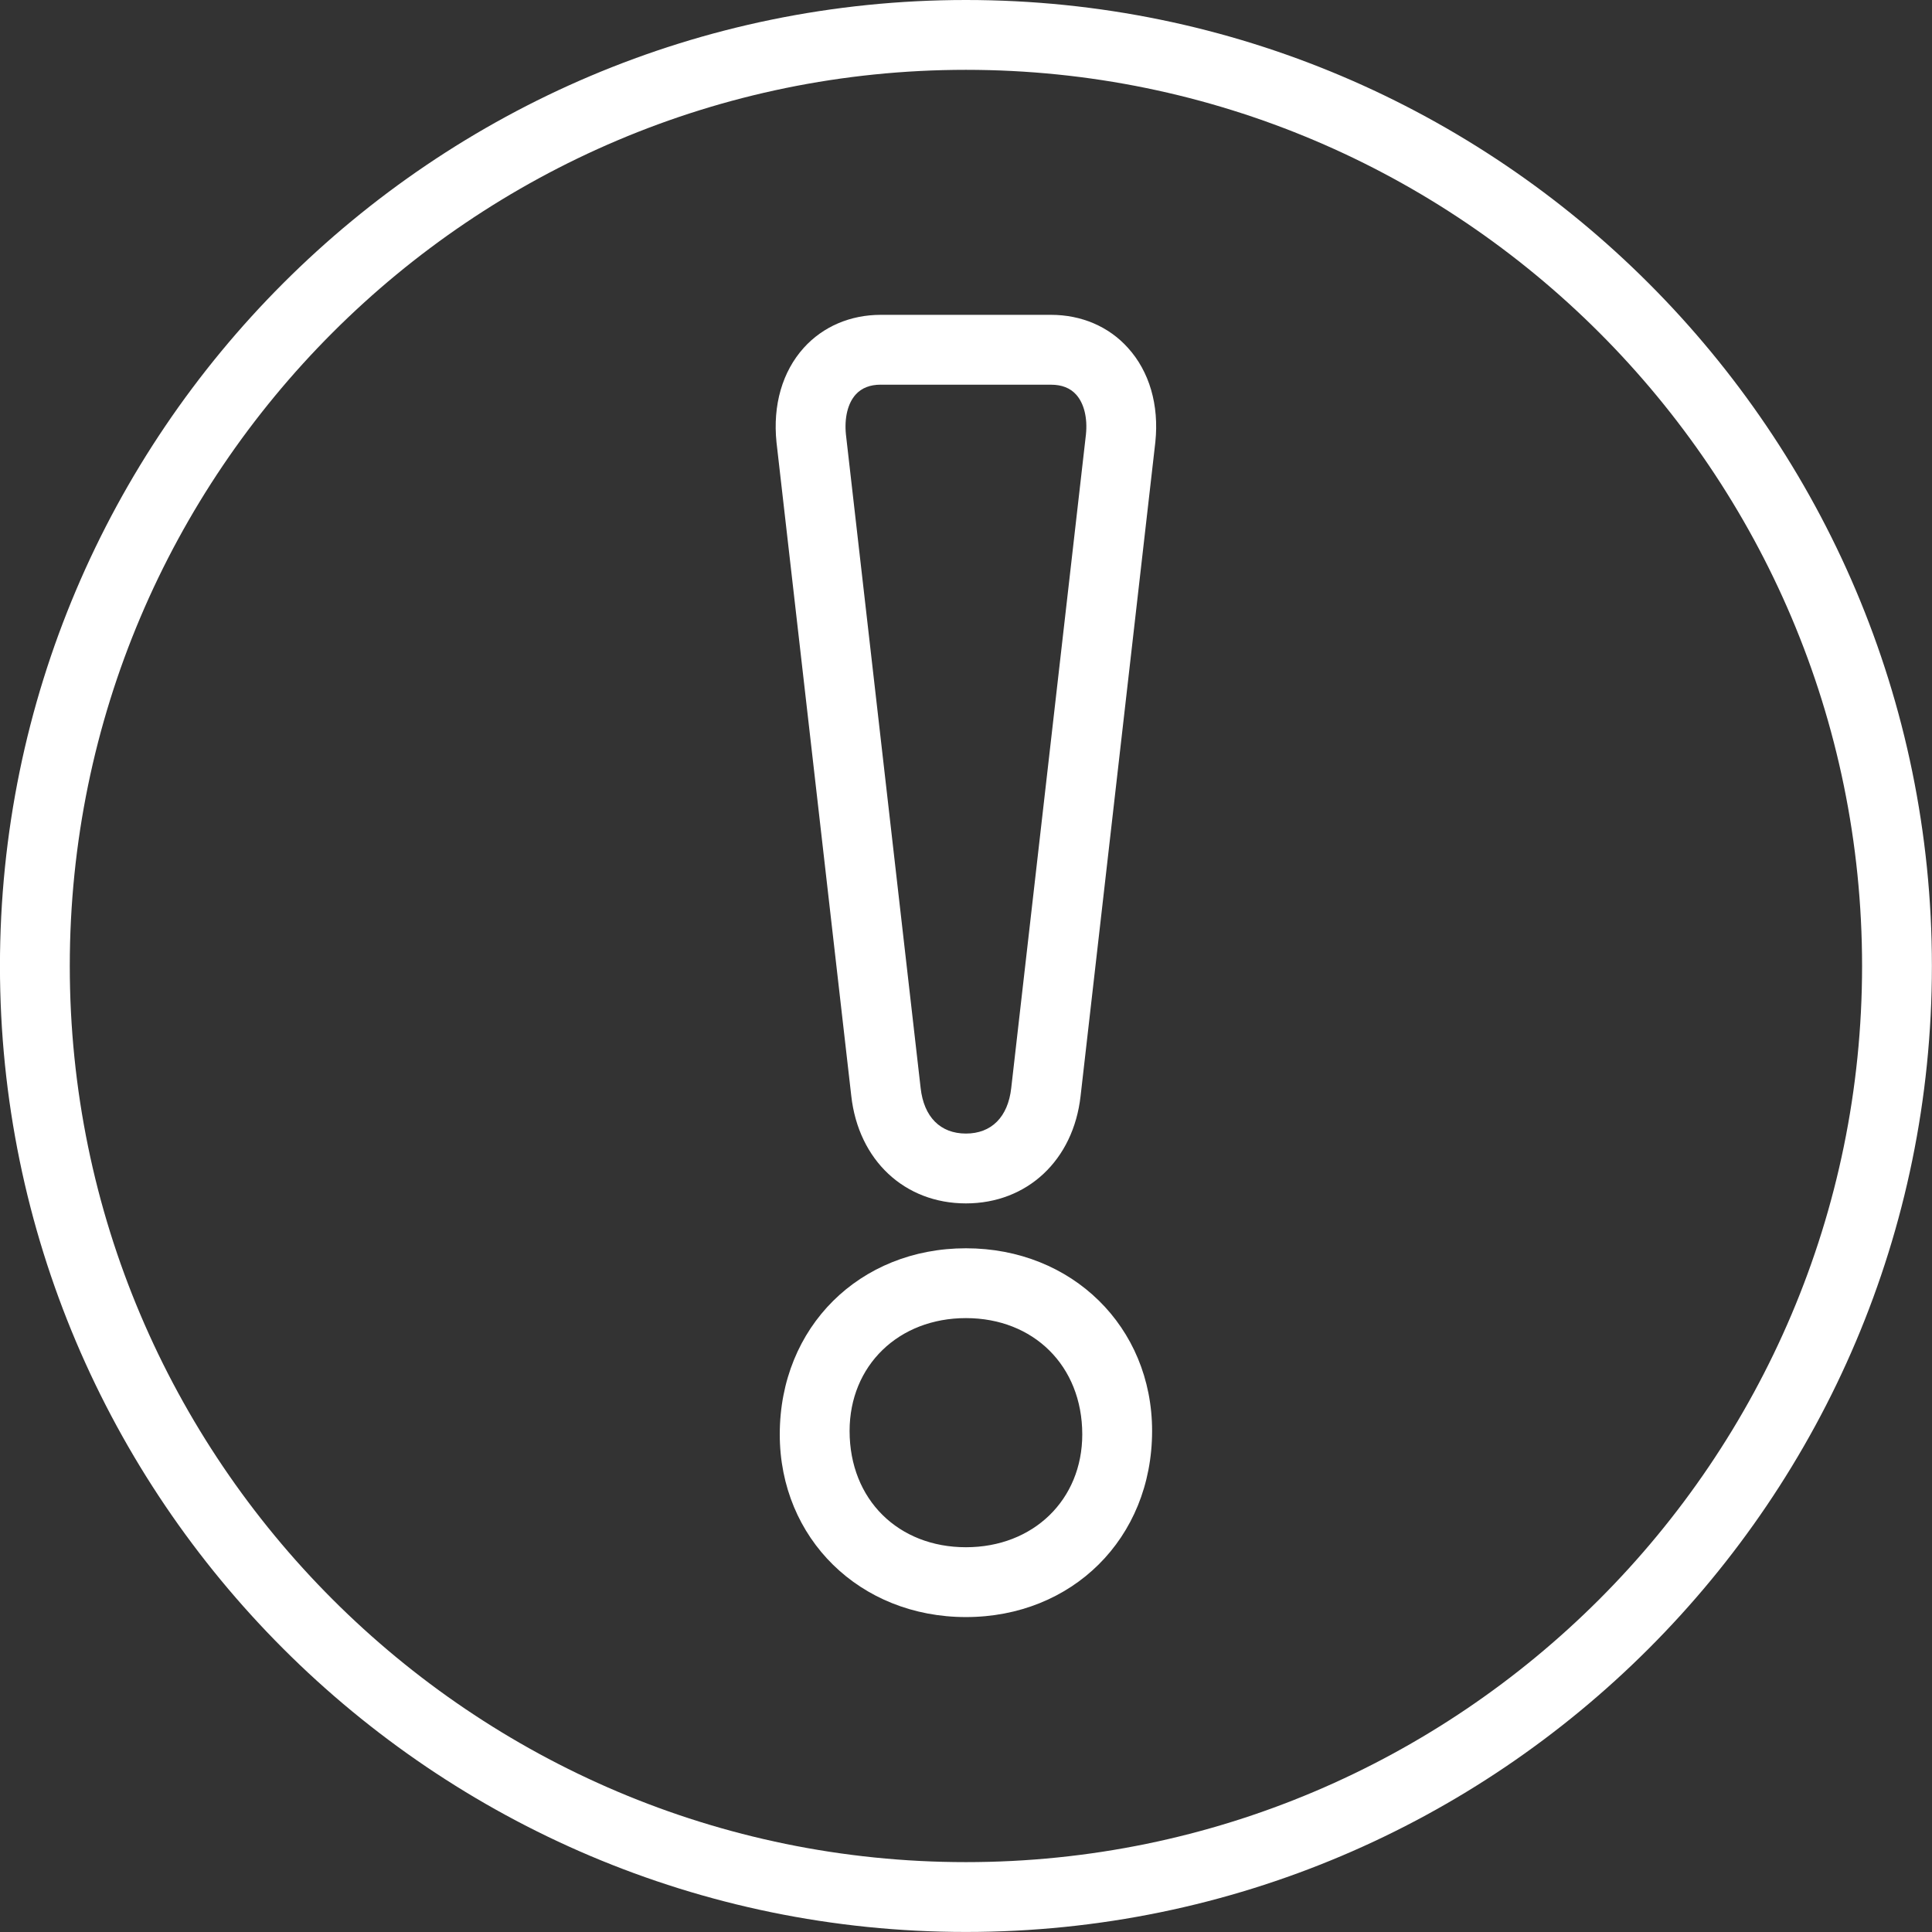
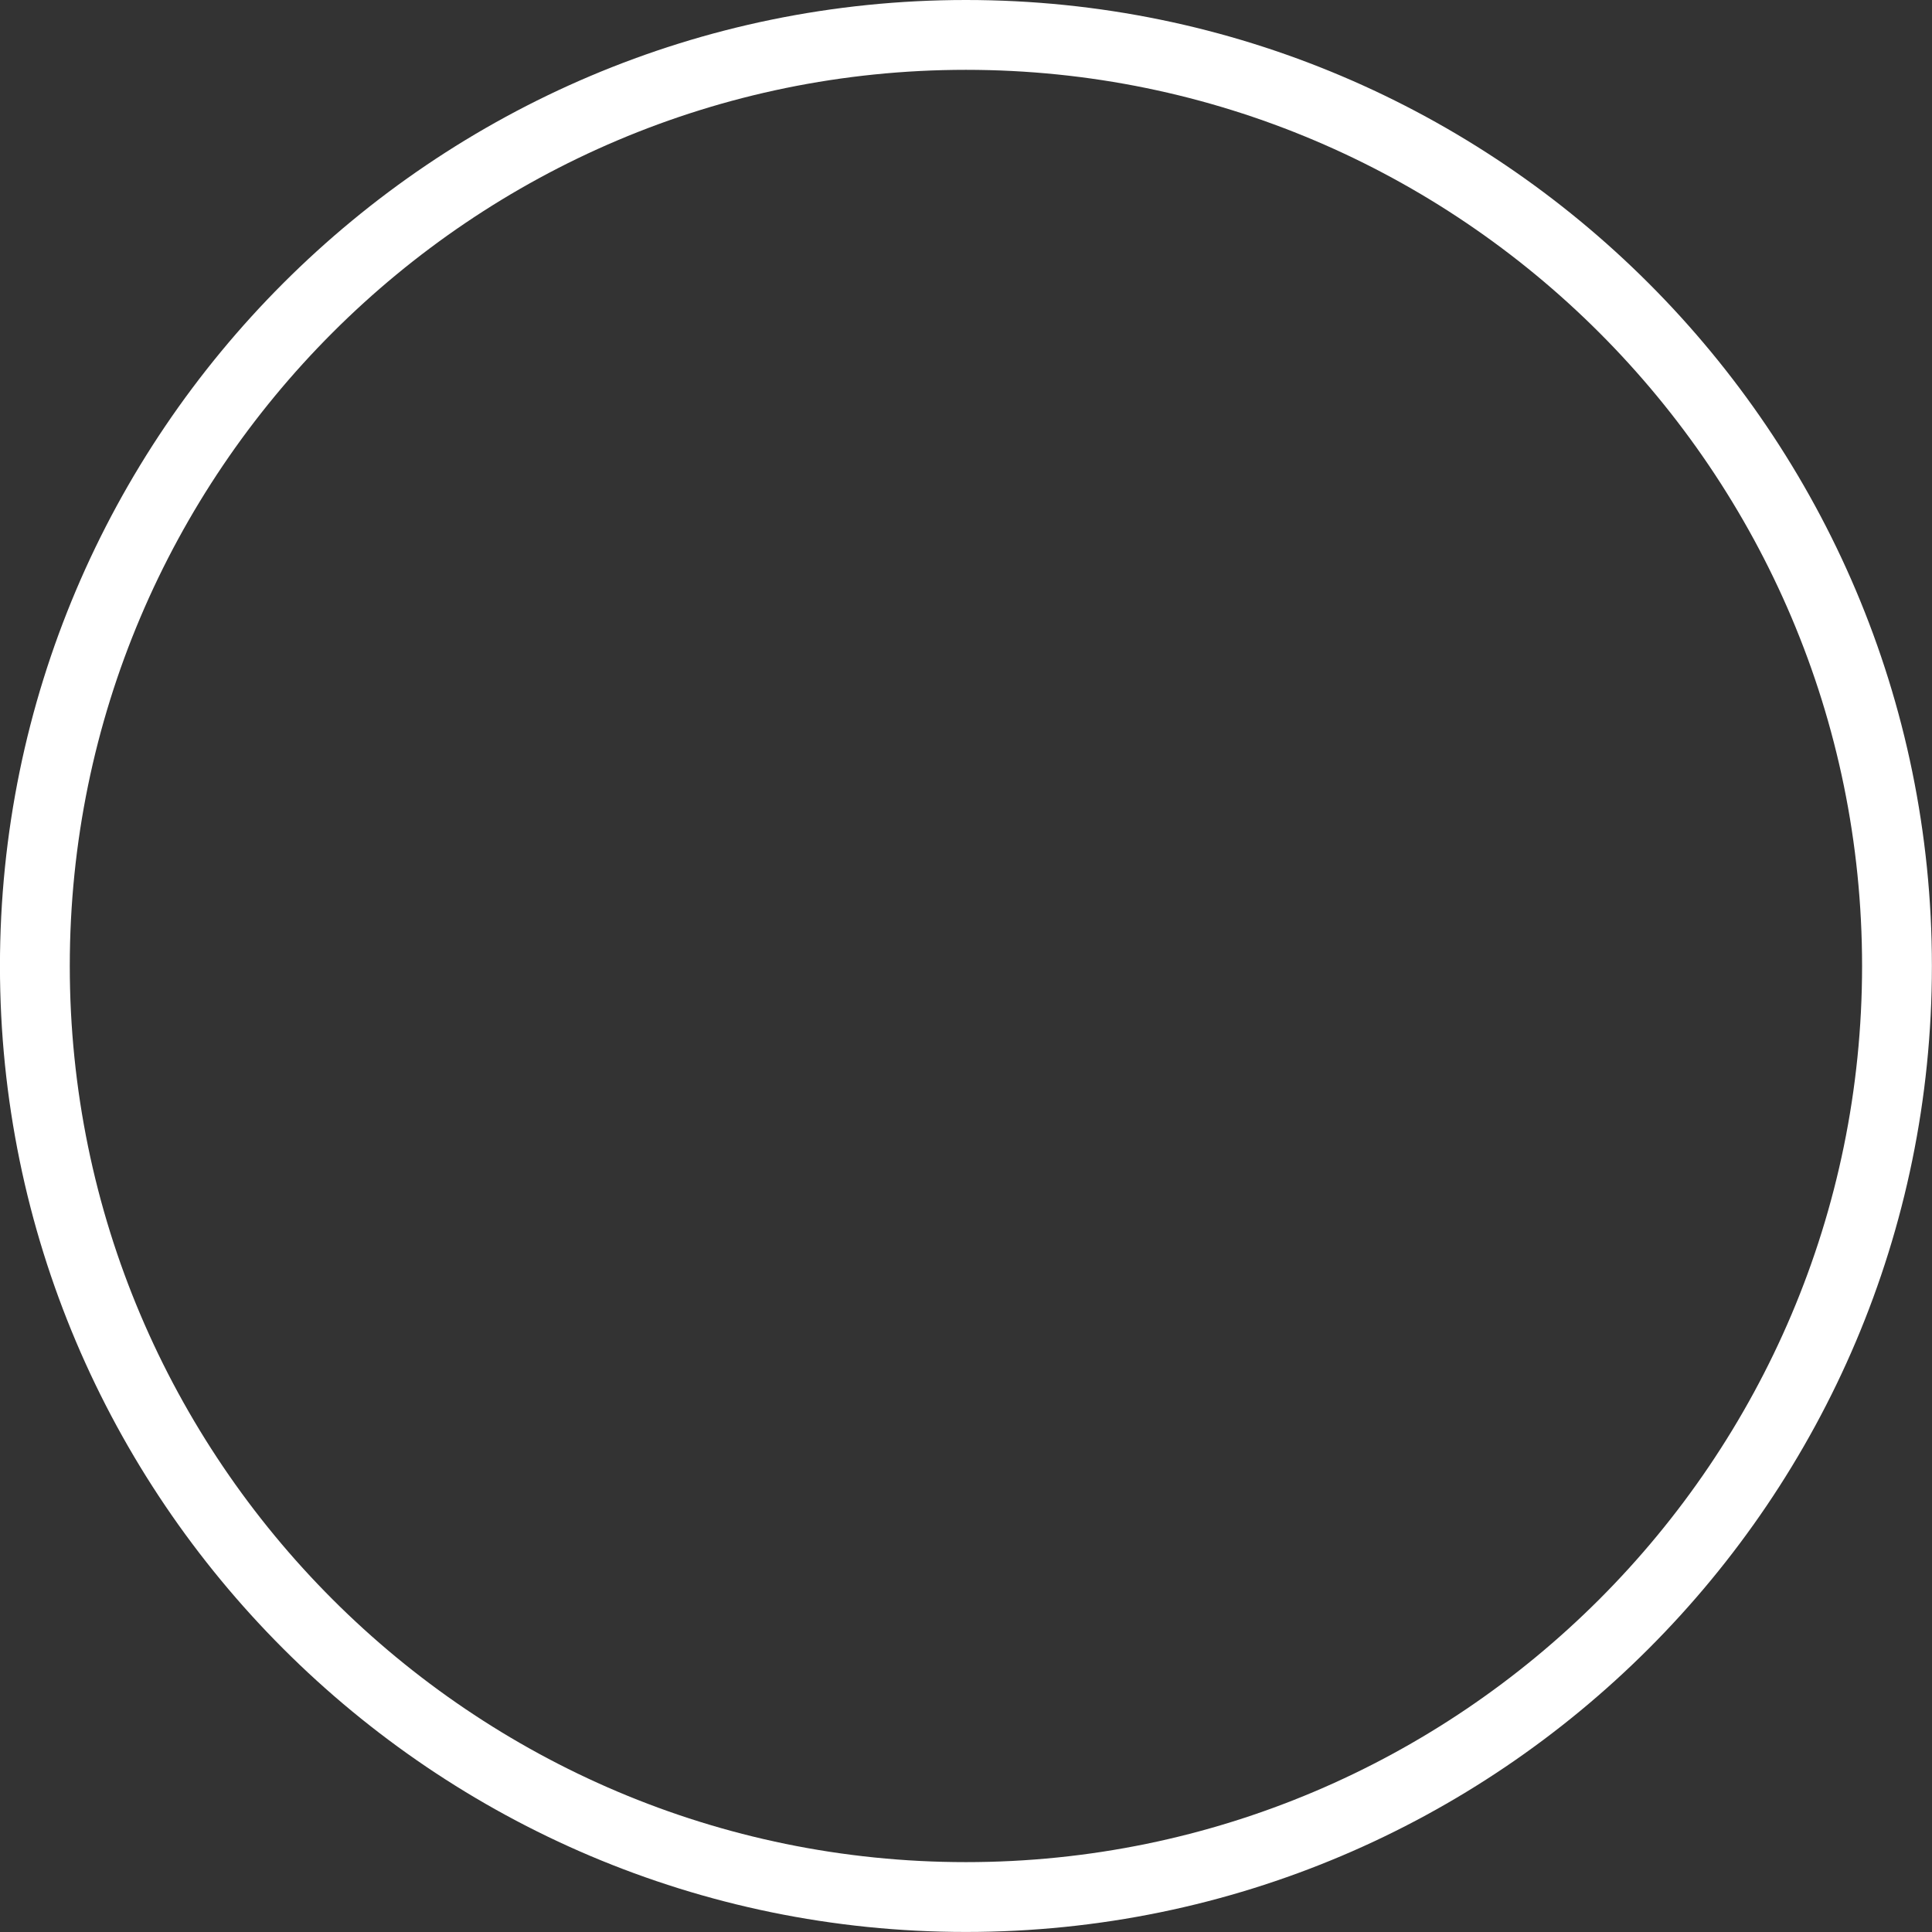
<svg xmlns="http://www.w3.org/2000/svg" version="1.1" id="Layer_1" x="0px" y="0px" width="41.501px" height="41.501px" viewBox="0 0 41.501 41.501" enable-background="new 0 0 41.501 41.501" xml:space="preserve">
  <rect x="0" y="0" width="41.501" height="41.501" fill="#333333" stroke="none" />
  <g>
    <g>
      <path fill="#FFFFFF" d="M20.749,41.5c-11.441,0-20.75-9.309-20.75-20.75S9.307,0,20.749,0c11.441,0,20.75,9.309,20.75,20.75    S32.189,41.5,20.749,41.5z M20.749,1.5c-10.614,0-19.25,8.636-19.25,19.25S10.134,40,20.749,40c10.614,0,19.25-8.636,19.25-19.25    S31.362,1.5,20.749,1.5z" />
    </g>
    <g>
      <g>
-         <path fill="#FFFFFF" d="M20.749,34.736c-2.279,0-3.999-1.687-3.999-3.924c0-2.311,1.719-3.998,3.999-3.998     c2.28,0,3.999,1.688,3.999,3.924C24.747,33.05,23.028,34.736,20.749,34.736z M20.749,28.314c-1.448,0-2.499,1.02-2.499,2.424     c0,1.479,1.051,2.498,2.499,2.498s2.499-1.02,2.499-2.424C23.247,29.334,22.196,28.314,20.749,28.314z M20.749,25.85     c-1.319,0-2.309-0.928-2.463-2.31L16.68,9.503c-0.083-0.803,0.126-1.521,0.586-2.032c0.412-0.456,0.999-0.708,1.652-0.708h3.659     c0.653,0,1.24,0.251,1.651,0.708C24.691,7.981,24.9,8.7,24.818,9.494l-1.606,14.049C23.057,24.922,22.066,25.85,20.749,25.85z      M18.919,8.263c-0.23,0-0.411,0.071-0.538,0.212c-0.17,0.188-0.247,0.504-0.209,0.865l1.604,14.031     c0.069,0.623,0.424,0.979,0.973,0.979c0.548,0,0.903-0.355,0.973-0.977l1.605-14.041c0.036-0.352-0.04-0.667-0.211-0.856     c-0.127-0.141-0.308-0.212-0.538-0.212H18.919z" />
-       </g>
+         </g>
    </g>
  </g>
</svg>